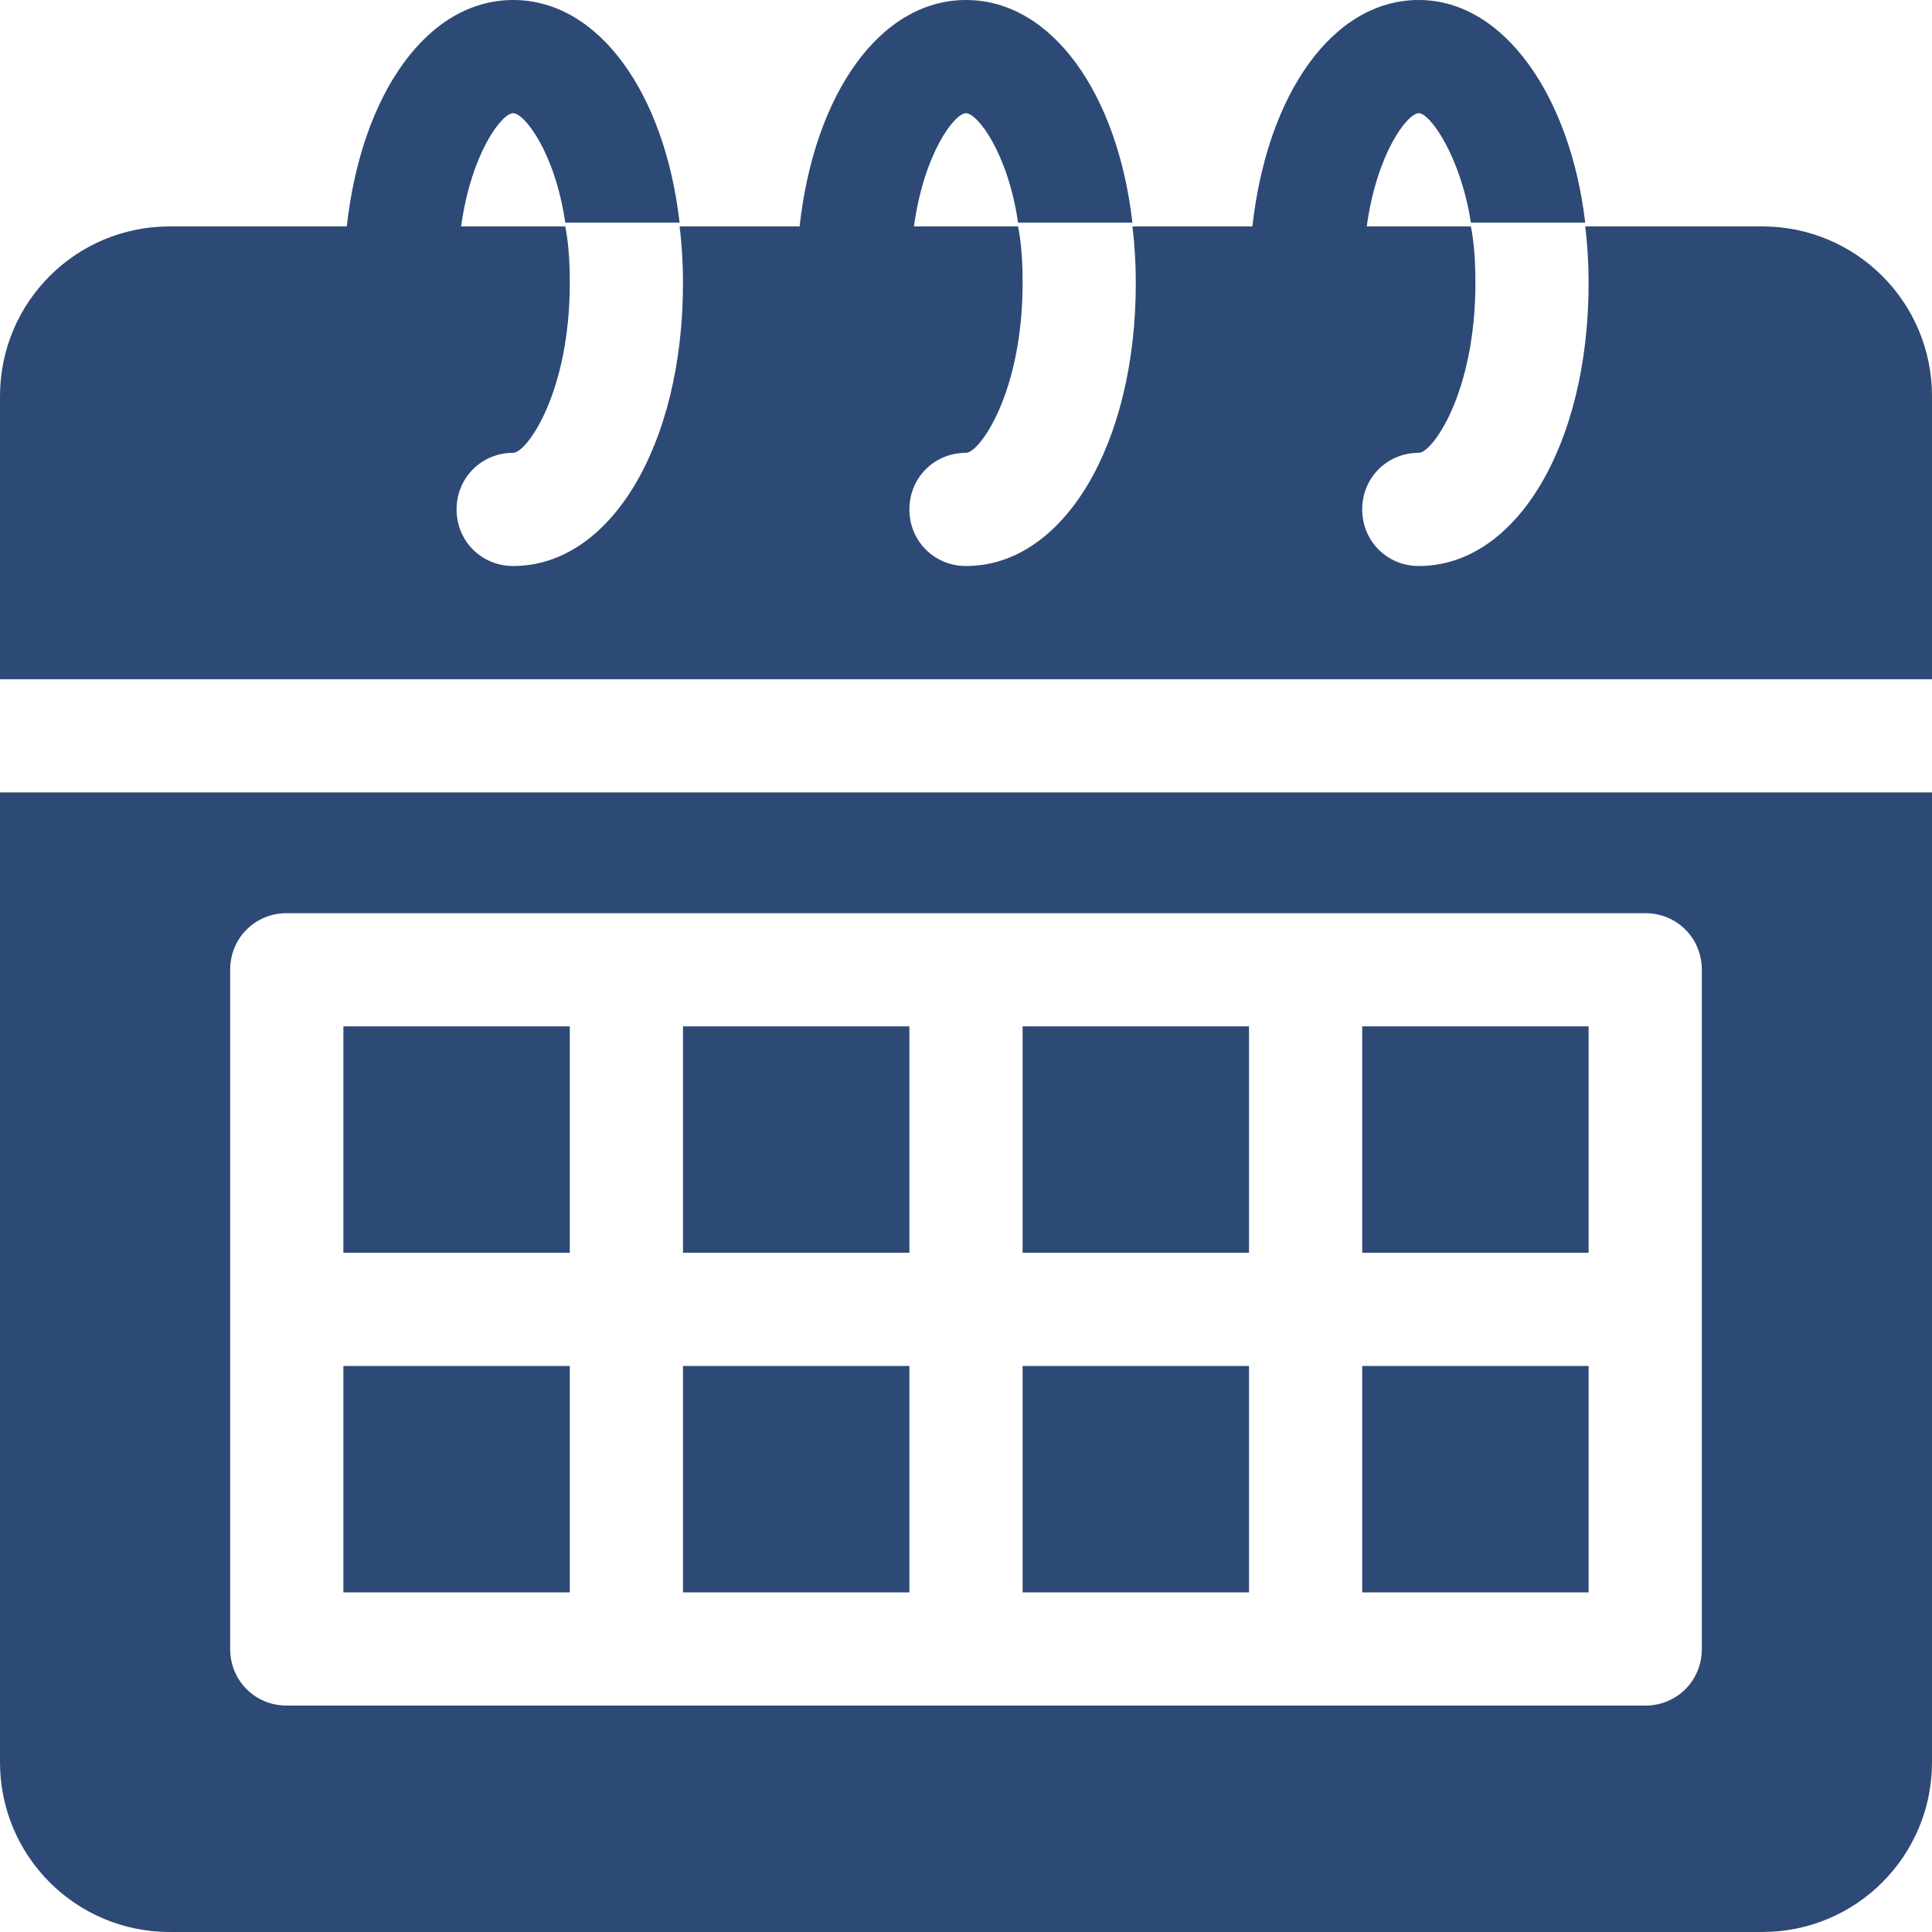
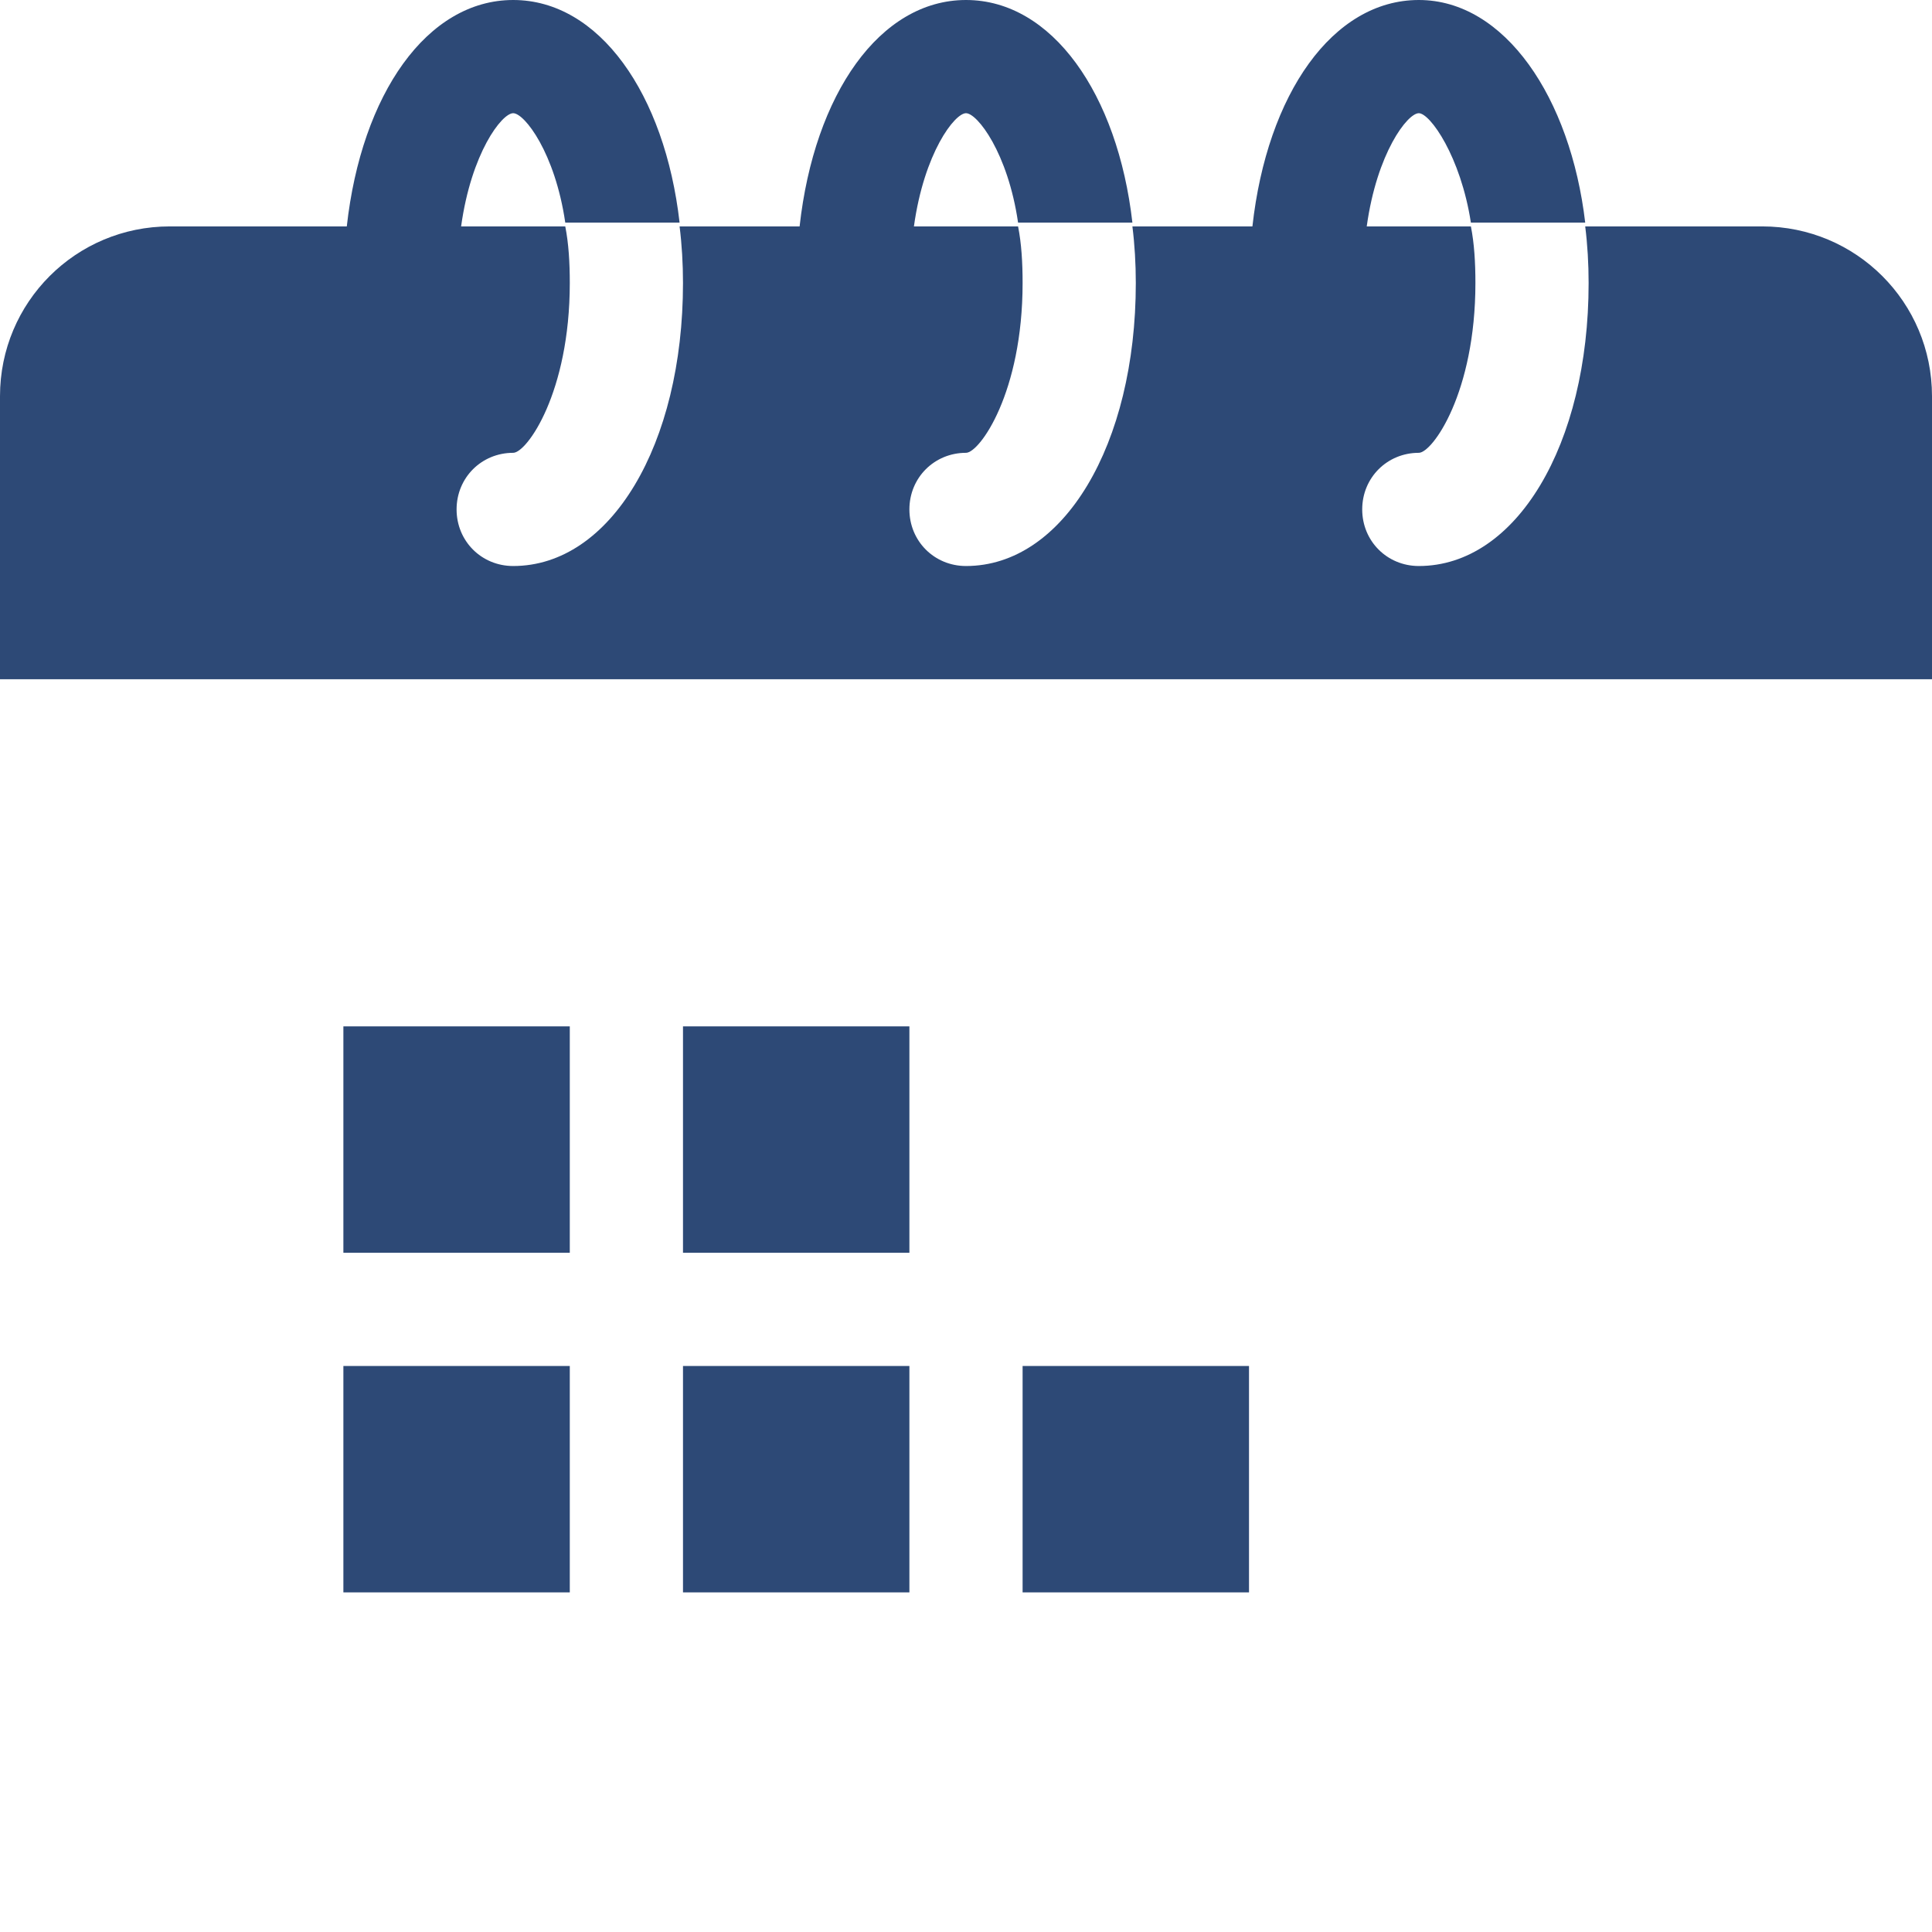
<svg xmlns="http://www.w3.org/2000/svg" height="512px" viewBox="0 0 512 512" width="512px">
  <path d="m181 272h60v60h-60zm0 0" fill="#2d4976" />
  <path d="m181 362h60v60h-60zm0 0" fill="#2d4976" />
  <path d="m91 362h60v60h-60zm0 0" fill="#2d4976" />
  <path d="m271 362h60v60h-60zm0 0" fill="#2d4976" />
  <path d="m91 272h60v60h-60zm0 0" fill="#2d4976" />
  <path d="m467 60h-46.902c.602 4.801.902 9.898.902 15 0 42.898-19.199 75-45 75-8.402 0-15-6.602-15-15 0-8.402 6.598-15 15-15 3.602 0 15-15.902 15-45 0-5.398-.301-10.5-1.199-15h-27.602c2.699-19.5 10.801-30 13.801-30s11.102 11.5 13.801 29h30.297c-3.898-33.102-21.297-59-44.098-59s-40.199 24.898-44.098 60h-31.805c.602 4.801.902 9.898.902 15 0 42.898-19.199 75-45 75-8.402 0-15-6.602-15-15 0-8.402 6.598-15 15-15 3.602 0 15-15.902 15-45 0-5.398-.301-10.5-1.199-15h-27.602c2.699-19.5 10.801-30 13.801-30s11.102 10.5 13.801 29h30.297c-3.898-34.102-21.297-59-44.098-59s-40.199 24.898-44.098 60h-31.805c.602 4.801.902 9.898.902 15 0 42.898-19.199 75-45 75-8.402 0-15-6.602-15-15 0-8.402 6.598-15 15-15 3.602 0 15-15.902 15-45 0-5.398-.301-10.5-1.199-15h-27.602c2.699-19.5 10.801-30 13.801-30s11.102 10.5 13.801 29h30.297c-3.898-34.102-21.297-59-44.098-59s-40.199 24.898-44.098 60h-46.902c-24.902 0-45 20.098-45 45v75h512v-75c0-24.902-20.098-45-45-45zm0 0" fill="#2d4976" />
-   <path d="m271 272h60v60h-60zm0 0" fill="#2d4976" />
-   <path d="m0 467c0 24.898 20.098 45 45 45h422c24.902 0 45-20.102 45-45v-257h-512zm61-210c0-8.402 6.598-15 15-15h360c8.402 0 15 6.598 15 15v180c0 8.398-6.598 15-15 15h-360c-8.402 0-15-6.602-15-15zm0 0" fill="#2d4976" />
-   <path d="m361 272h60v60h-60zm0 0" fill="#2d4976" />
-   <path d="m361 362h60v60h-60zm0 0" fill="#2d4976" />
</svg>